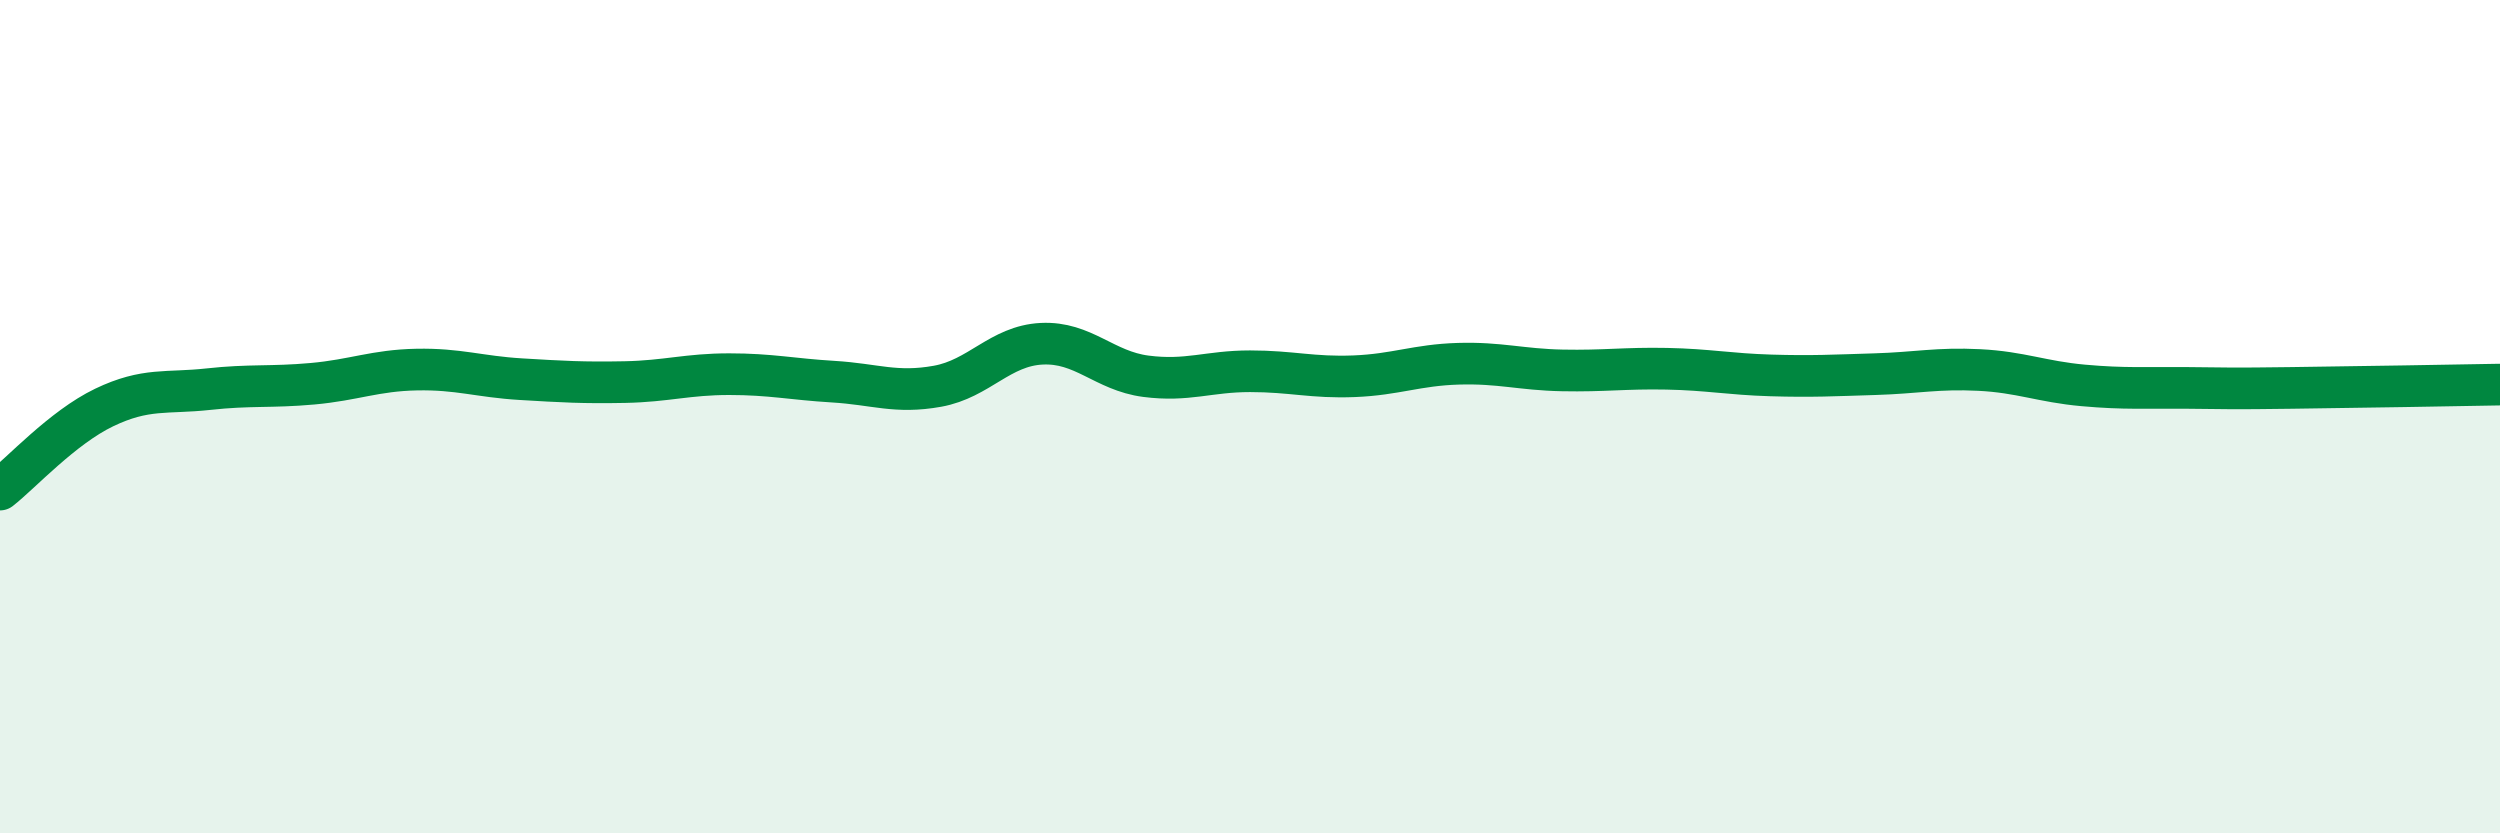
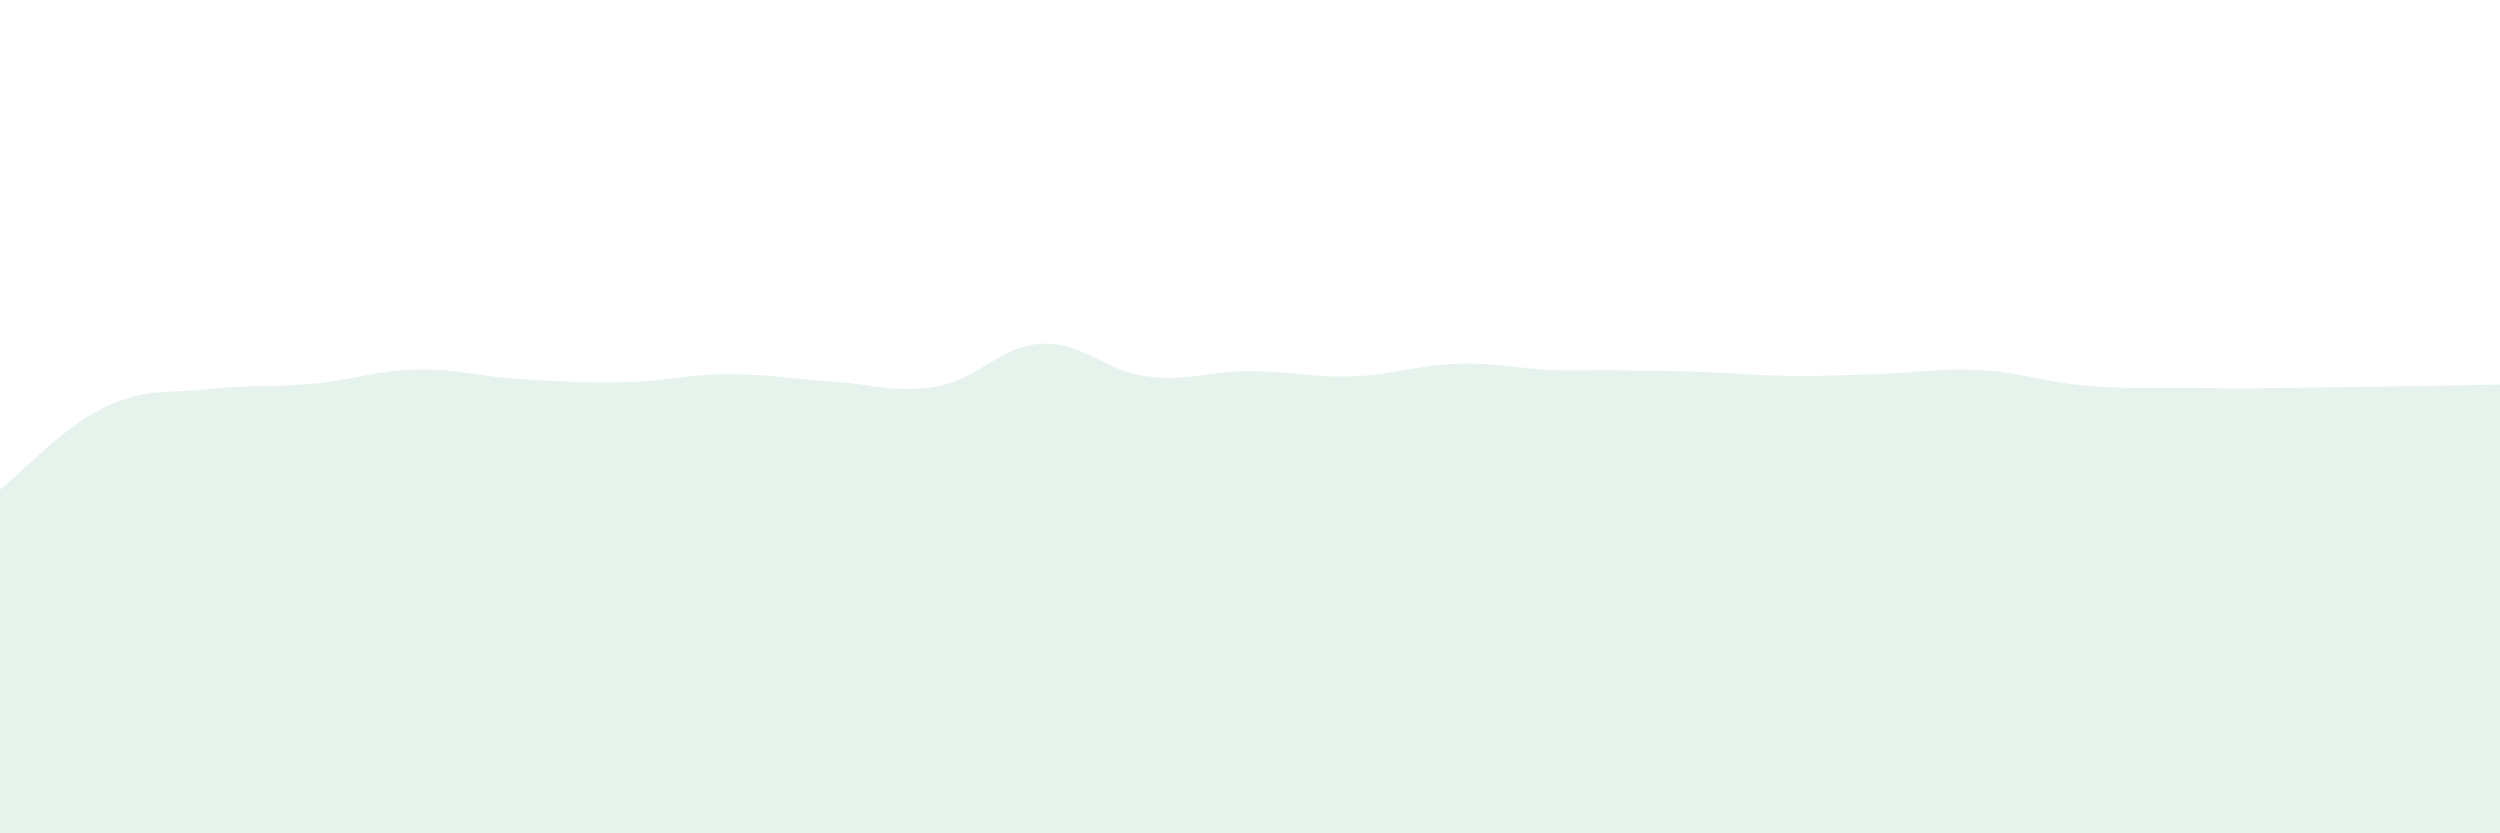
<svg xmlns="http://www.w3.org/2000/svg" width="60" height="20" viewBox="0 0 60 20">
-   <path d="M 0,11.75 C 0.5,11.36 1.5,10.26 2.5,9.78 C 3.5,9.3 4,9.45 5,9.34 C 6,9.23 6.5,9.3 7.5,9.21 C 8.5,9.12 9,8.89 10,8.87 C 11,8.85 11.5,9.04 12.5,9.1 C 13.5,9.16 14,9.19 15,9.17 C 16,9.15 16.5,8.98 17.5,8.98 C 18.5,8.98 19,9.1 20,9.16 C 21,9.22 21.5,9.45 22.5,9.27 C 23.5,9.09 24,8.3 25,8.25 C 26,8.2 26.5,8.9 27.5,9.03 C 28.5,9.16 29,8.91 30,8.91 C 31,8.91 31.5,9.07 32.5,9.03 C 33.5,8.99 34,8.76 35,8.73 C 36,8.7 36.5,8.87 37.5,8.89 C 38.5,8.91 39,8.83 40,8.85 C 41,8.87 41.5,8.98 42.5,9.01 C 43.5,9.04 44,9.01 45,8.98 C 46,8.95 46.5,8.83 47.5,8.88 C 48.5,8.93 49,9.16 50,9.25 C 51,9.34 51.5,9.3 52.5,9.31 C 53.5,9.32 53.5,9.33 55,9.31 C 56.5,9.29 59,9.25 60,9.23L60 20L0 20Z" fill="#008740" opacity="0.1" stroke-linecap="round" stroke-linejoin="round" />
-   <path d="M 0,11.75 C 0.5,11.36 1.5,10.26 2.5,9.78 C 3.5,9.3 4,9.45 5,9.34 C 6,9.23 6.5,9.3 7.5,9.21 C 8.5,9.12 9,8.89 10,8.87 C 11,8.85 11.5,9.04 12.5,9.1 C 13.5,9.16 14,9.19 15,9.17 C 16,9.15 16.5,8.98 17.5,8.98 C 18.5,8.98 19,9.1 20,9.16 C 21,9.22 21.5,9.45 22.5,9.27 C 23.5,9.09 24,8.3 25,8.25 C 26,8.2 26.5,8.9 27.5,9.03 C 28.5,9.16 29,8.91 30,8.91 C 31,8.91 31.5,9.07 32.5,9.03 C 33.5,8.99 34,8.76 35,8.73 C 36,8.7 36.5,8.87 37.5,8.89 C 38.5,8.91 39,8.83 40,8.85 C 41,8.87 41.5,8.98 42.5,9.01 C 43.5,9.04 44,9.01 45,8.98 C 46,8.95 46.5,8.83 47.5,8.88 C 48.5,8.93 49,9.16 50,9.25 C 51,9.34 51.5,9.3 52.5,9.31 C 53.5,9.32 53.5,9.33 55,9.31 C 56.5,9.29 59,9.25 60,9.23" stroke="#008740" stroke-width="1" fill="none" stroke-linecap="round" stroke-linejoin="round" />
+   <path d="M 0,11.75 C 0.5,11.36 1.5,10.26 2.5,9.78 C 3.5,9.3 4,9.45 5,9.34 C 6,9.23 6.5,9.3 7.5,9.21 C 8.5,9.12 9,8.89 10,8.87 C 11,8.85 11.5,9.04 12.5,9.1 C 13.5,9.16 14,9.19 15,9.17 C 16,9.15 16.5,8.98 17.5,8.98 C 18.5,8.98 19,9.1 20,9.16 C 21,9.22 21.5,9.45 22.5,9.27 C 23.5,9.09 24,8.3 25,8.25 C 26,8.2 26.5,8.9 27.5,9.03 C 28.5,9.16 29,8.91 30,8.91 C 31,8.91 31.5,9.07 32.5,9.03 C 33.5,8.99 34,8.76 35,8.73 C 36,8.7 36.5,8.87 37.5,8.89 C 41,8.87 41.5,8.98 42.5,9.01 C 43.5,9.04 44,9.01 45,8.98 C 46,8.95 46.5,8.83 47.5,8.88 C 48.5,8.93 49,9.16 50,9.25 C 51,9.34 51.5,9.3 52.5,9.31 C 53.5,9.32 53.5,9.33 55,9.31 C 56.5,9.29 59,9.25 60,9.23L60 20L0 20Z" fill="#008740" opacity="0.1" stroke-linecap="round" stroke-linejoin="round" />
</svg>